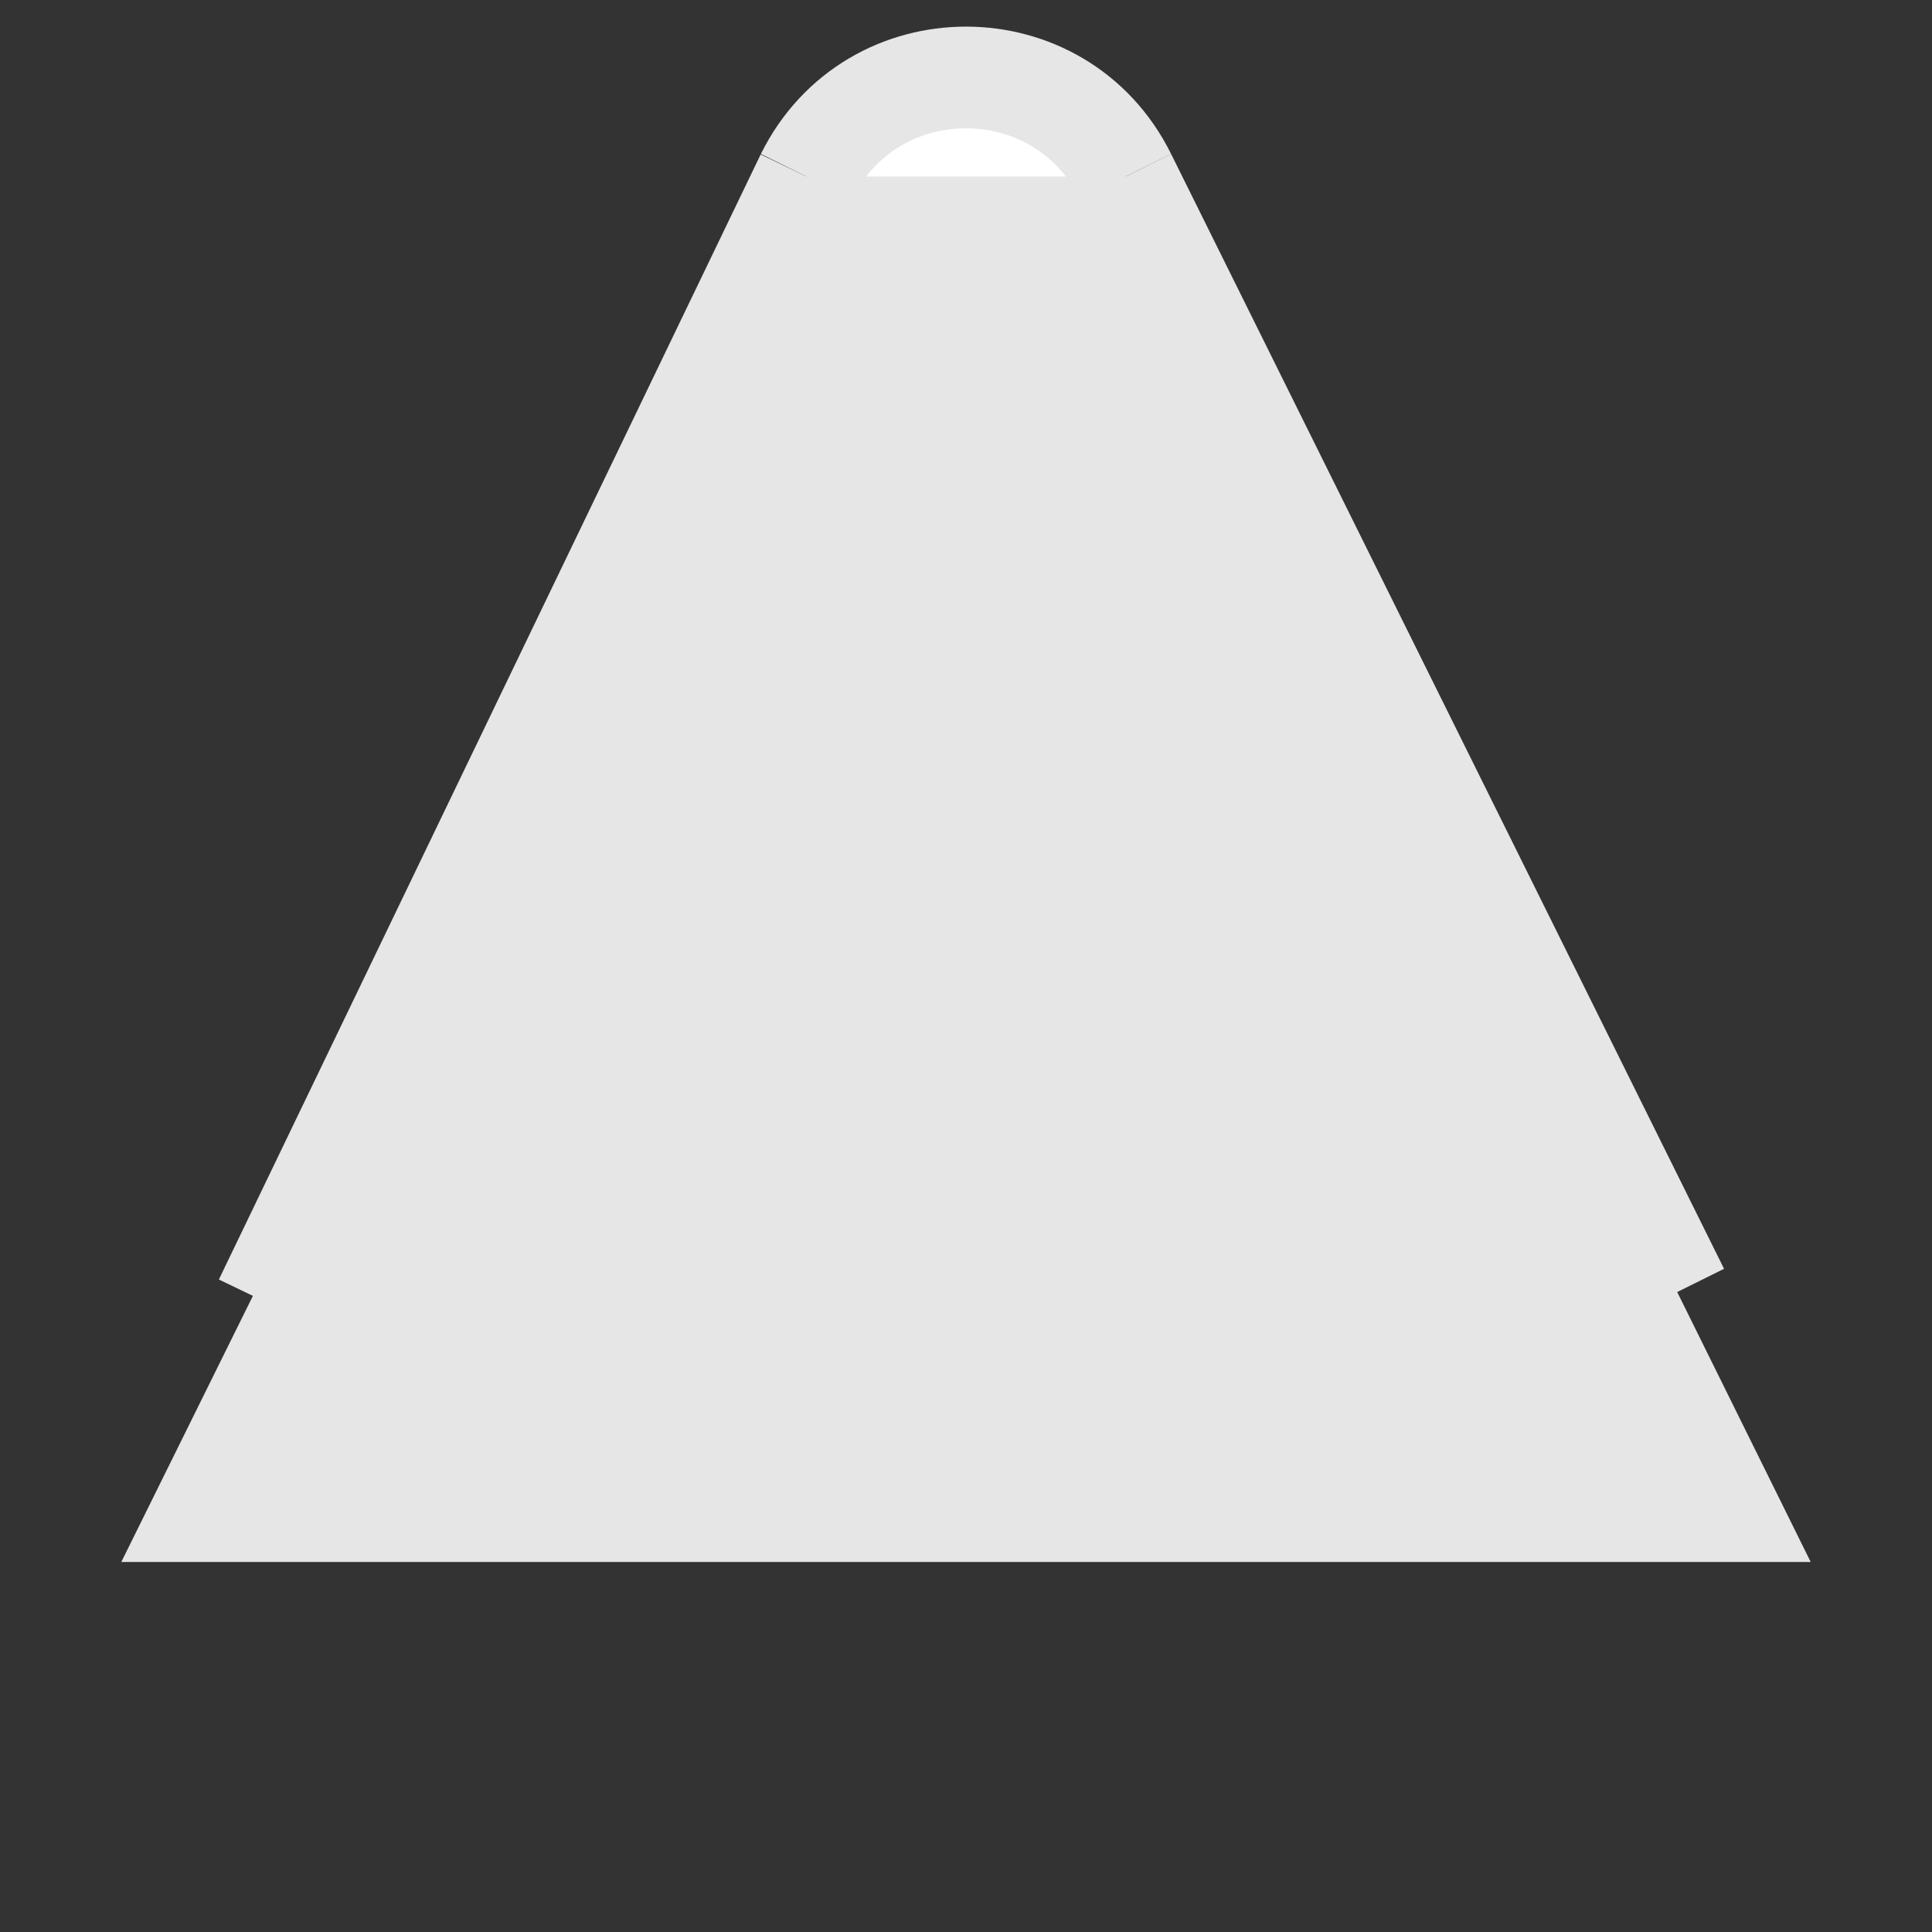
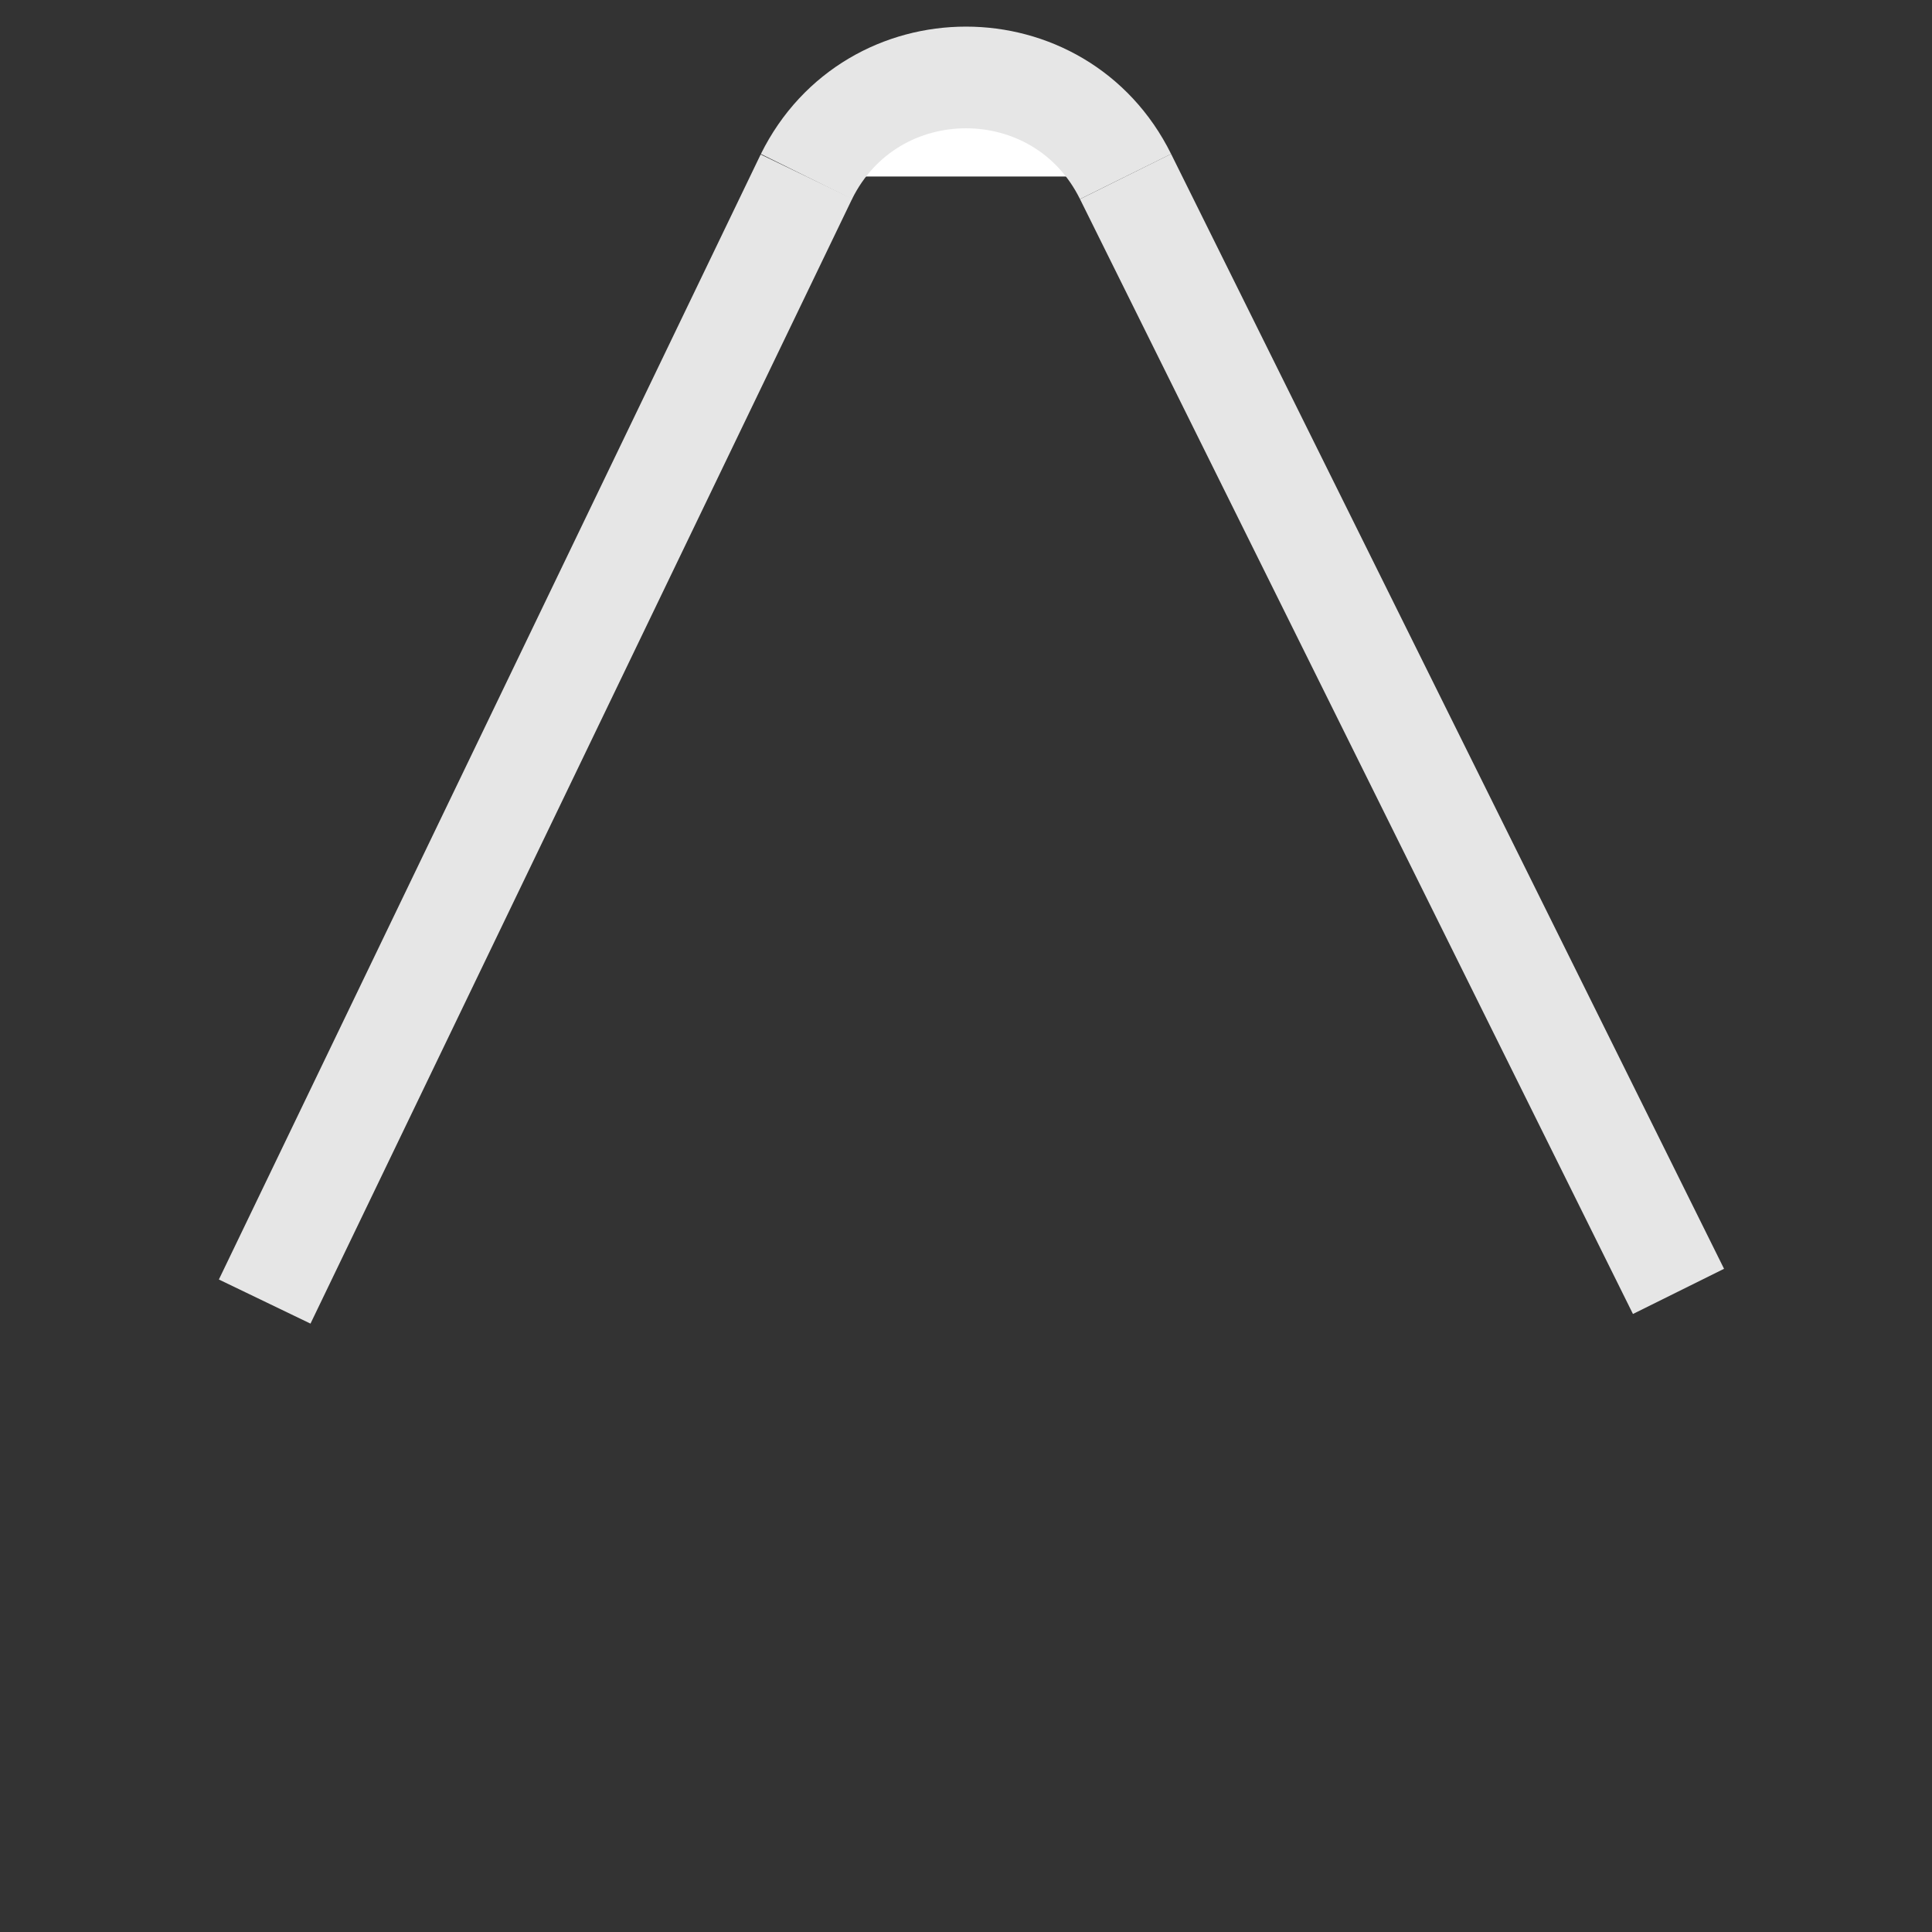
<svg xmlns="http://www.w3.org/2000/svg" width="19" height="19" viewBox="0 0 19 19" fill="white">
  <rect x="0" y="0" width="19" height="19" fill="#333333" stroke="none" />
-   <path d="M11.069 1.736L17.807 15.361H1.193L7.931 1.736C8.574 0.437 10.426 0.437 11.069 1.736Z" fill="#E6E6E6" />
-   <path d="M11.069 1.736" fill="white" stroke="#E6E6E6" stroke-width="0.5" />
  <path d="M11.069 1.736L16.507 12.7" fill="white" stroke="#E6E6E6" stroke-width="1" />
  <path d="M2.603 12.8L7.931 1.736" fill="white" stroke="#E6E6E6" stroke-width="1" />
  <path d="M7.931 1.736C8.574 0.437 10.426 0.437 11.069 1.736" fill="white" stroke="#E6E6E6" stroke-width="1" />
</svg>